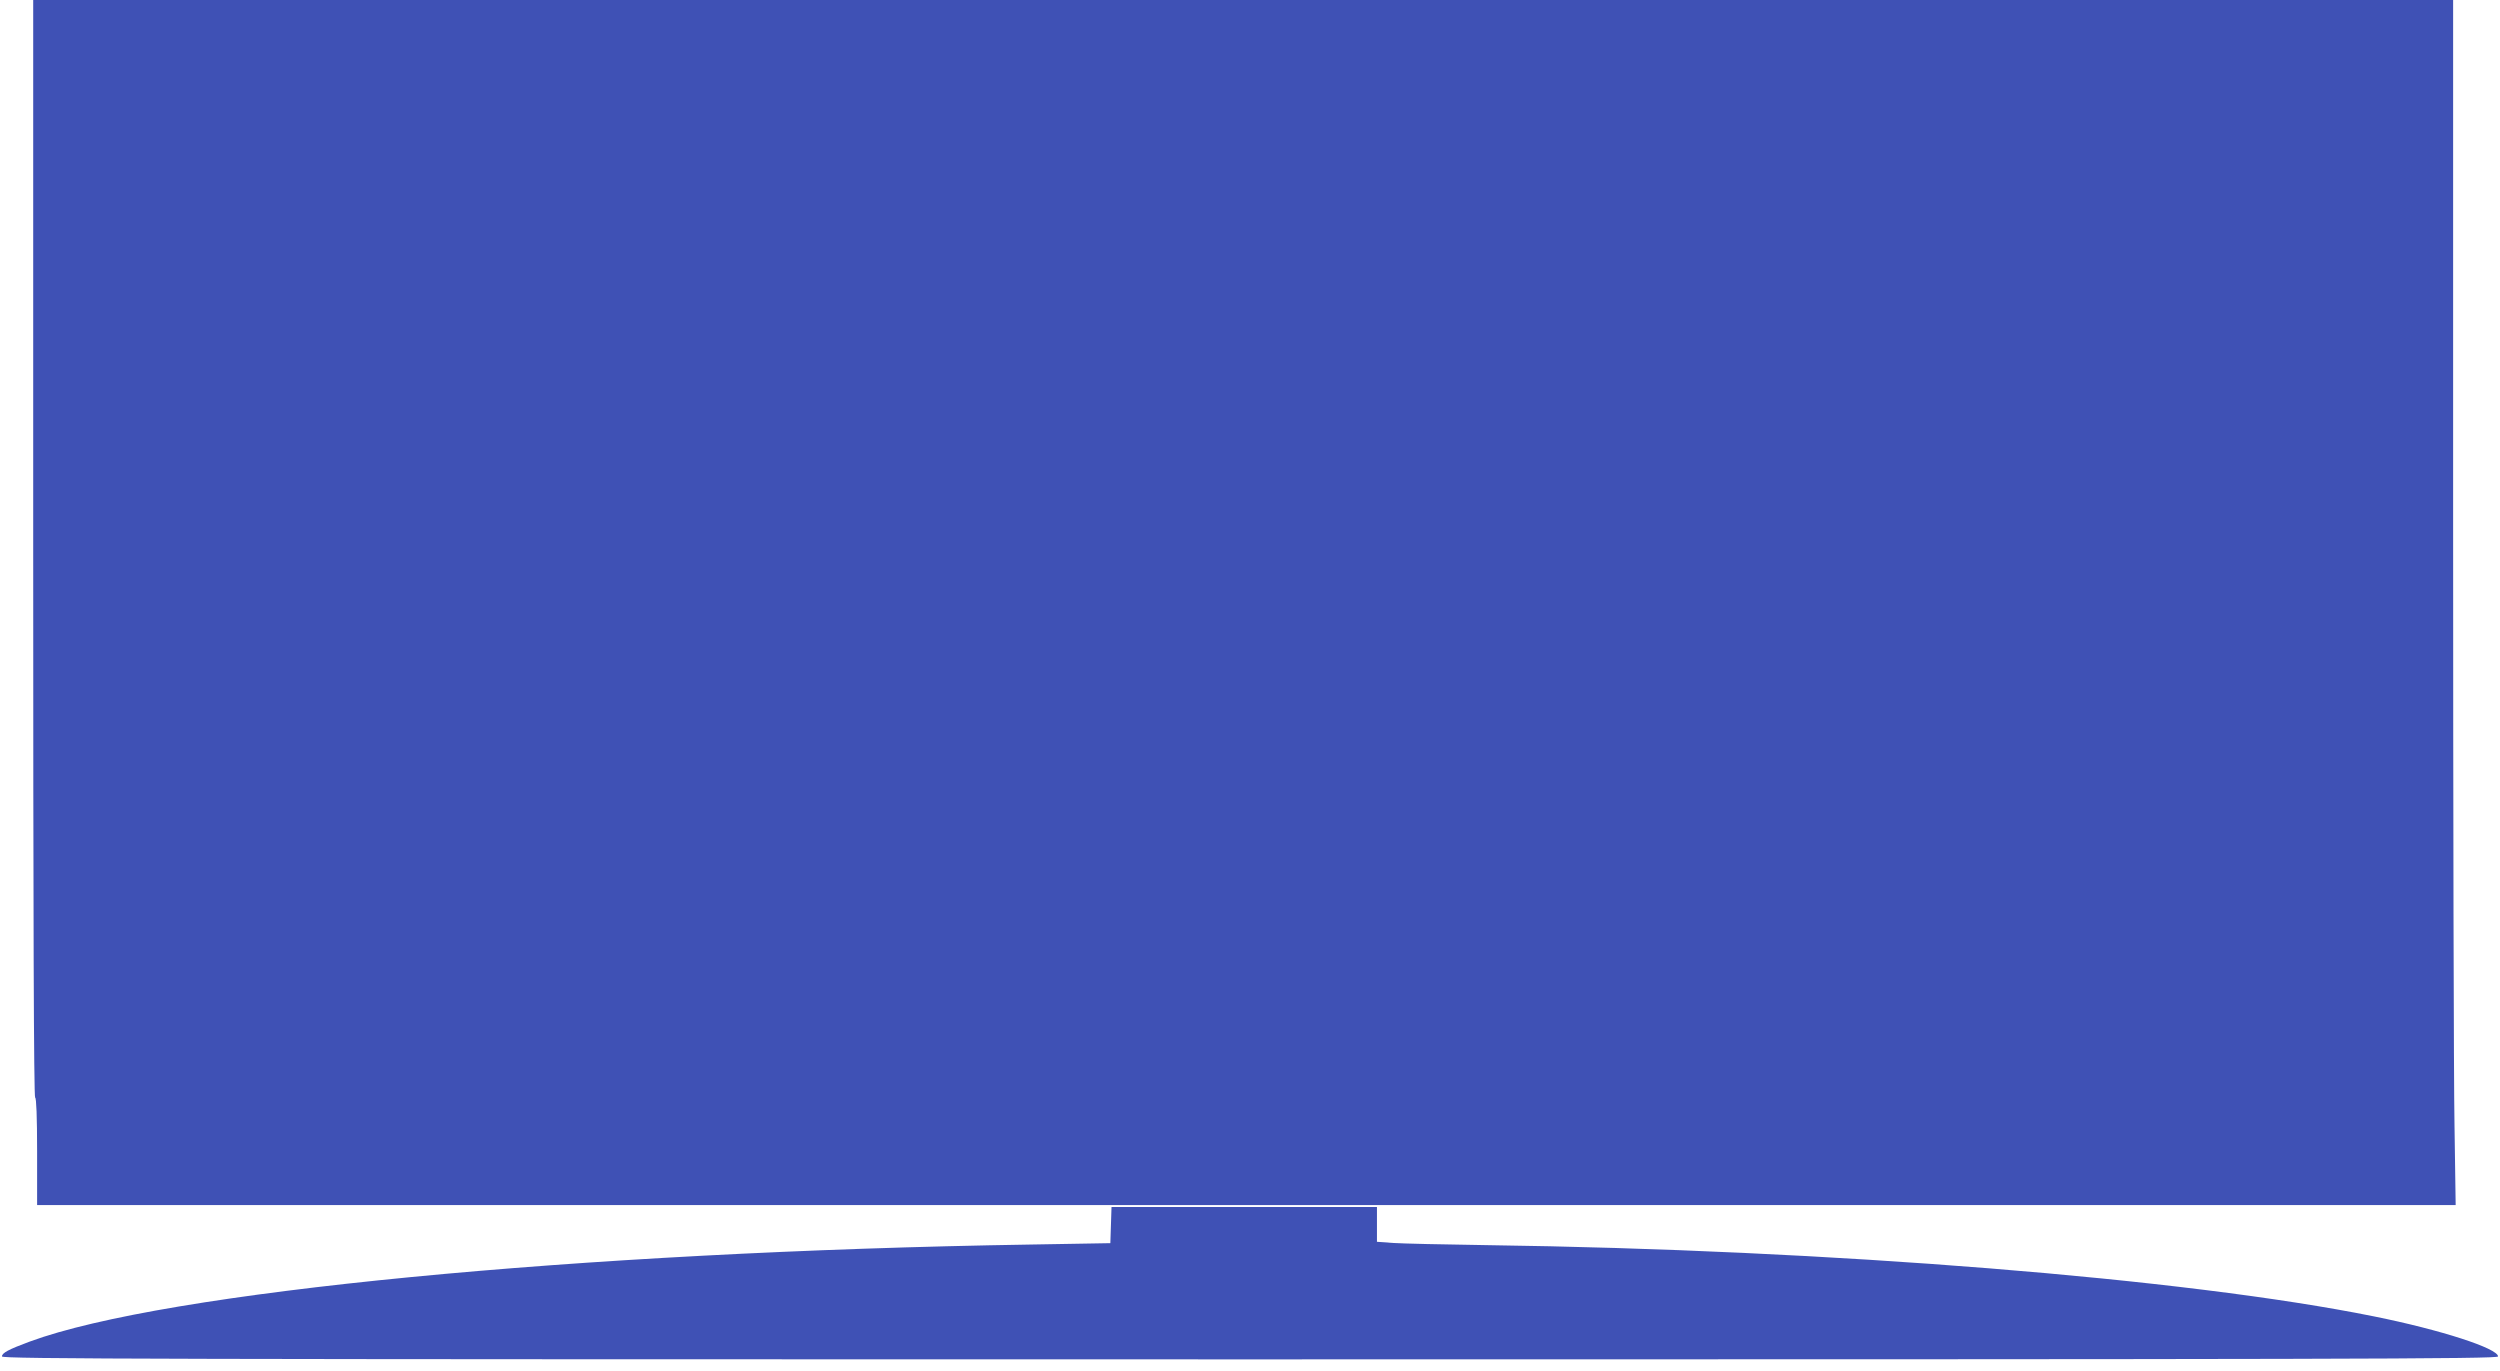
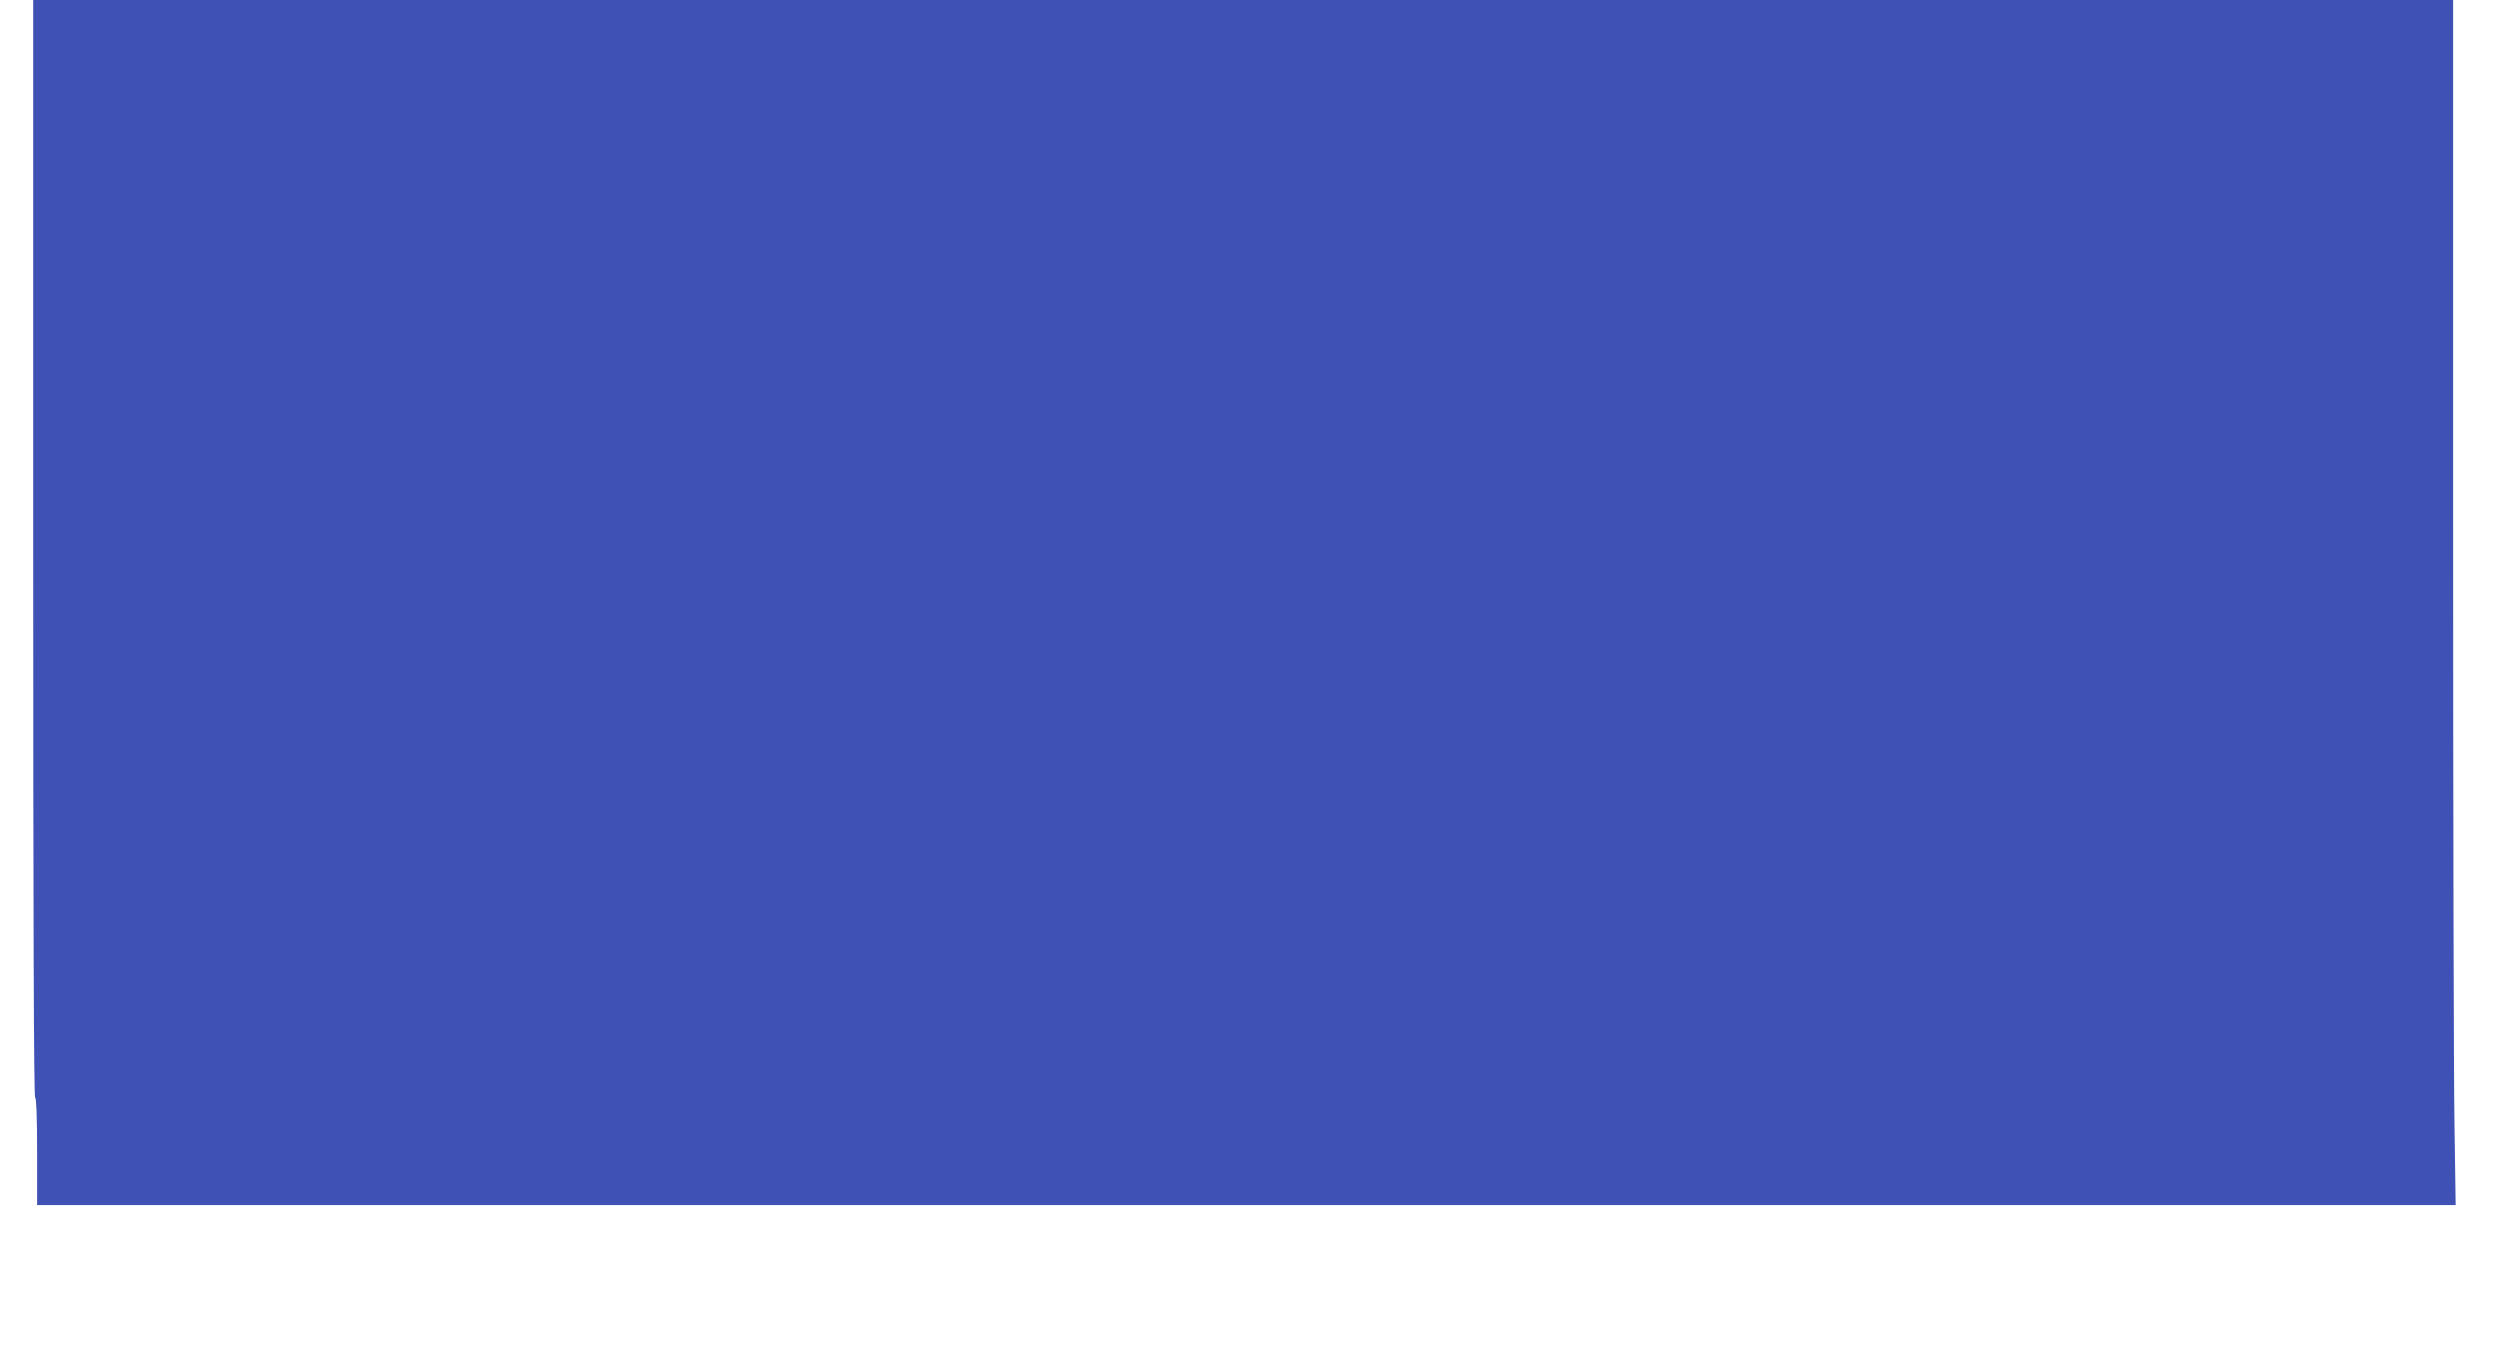
<svg xmlns="http://www.w3.org/2000/svg" version="1.0" width="1280pt" height="702pt" viewBox="0 0 1280 702" preserveAspectRatio="xMidYMid meet">
  <g transform="translate(0,702) scale(0.1,-0.1)" fill="#3f51b5" stroke="none">
    <path d="M170 4210 c0 -1867 3 -2810 10 -2810 6 0 10 -98 10 -275 l0 -275 6192 0 6191 0 -6 413 c-4 226 -7 1615 -7 3085 l0 2672 -6195 0 -6195 0 0 -2810z" />
-     <path d="M5688 748 l-3 -93 -405 -7 c-2325 -37 -4437 -242 -5128 -497 -108 -40 -142 -58 -142 -76 0 -13 766 -15 6390 -15 5624 0 6390 2 6390 15 0 41 -292 136 -635 205 -959 194 -2782 341 -4550 365 -214 3 -427 8 -472 11 l-83 6 0 89 0 89 -680 0 -679 0 -3 -92z" />
  </g>
</svg>